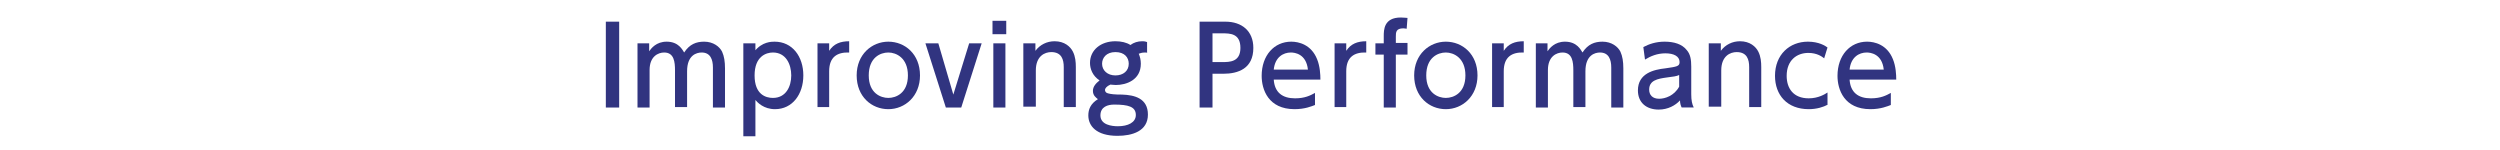
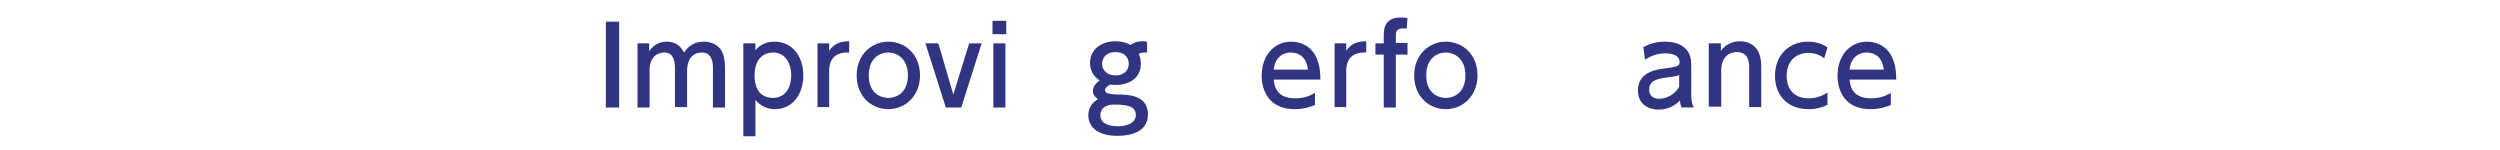
<svg xmlns="http://www.w3.org/2000/svg" version="1.1" id="レイヤー_1" x="0px" y="0px" viewBox="0 0 600 36" style="enable-background:new 0 0 600 36;" xml:space="preserve">
  <g>
    <g>
      <path style="fill:#313480;" d="M148.6,5.2v20.6h-3.2V5.2H148.6z" />
      <path style="fill:#313480;" d="M162,25.8v-8.9c0-2-0.2-4.3-2.6-4.3c-1.4,0-3.5,0.9-3.5,4.2v9h-2.9V10.4h2.8v1.9    c0.5-0.7,1.7-2.3,4.2-2.3c2.9,0,3.8,2,4.2,2.6c1.3-2,2.9-2.6,4.8-2.6c2.2,0,3.7,1.2,4.3,2.4c0.5,1.1,0.7,2.4,0.7,4v9.4h-2.9v-9.6    c0-1.9-0.6-3.6-2.7-3.6c-1.2,0-3.5,0.6-3.5,4.5v8.6H162z" />
      <path style="fill:#313480;" d="M181.1,12.3c1.8-2.3,4.1-2.3,4.8-2.3c4.3,0,6.9,3.6,6.9,8.1s-2.6,8.1-6.8,8.1    c-2.7,0-4.2-1.6-4.7-2.2v8.7h-2.9V10.4h2.9V12.3z M185.5,23.5c3.1,0,4.4-2.7,4.4-5.4s-1.3-5.5-4.4-5.5c-1.6,0-4.4,0.9-4.4,5.5    S183.8,23.5,185.5,23.5z" />
      <path style="fill:#313480;" d="M196.2,25.8V10.4h2.8v1.8c1.1-1.7,2.7-2.3,4.8-2.3v2.7c-2.9-0.1-4.8,1.1-4.8,4.5v8.6H196.2z" />
      <path style="fill:#313480;" d="M213.2,10c4,0,7.6,3,7.6,8.1c0,5-3.6,8.1-7.6,8.1c-4,0-7.6-3-7.6-8.1C205.6,13,209.3,10,213.2,10z     M213.2,23.5c1.9,0,4.7-1.2,4.7-5.4c0-4.2-2.8-5.5-4.7-5.5c-1.9,0-4.7,1.2-4.7,5.5S211.4,23.5,213.2,23.5z" />
      <path style="fill:#313480;" d="M232.6,10.4h3l-4.9,15.4h-3.7l-4.9-15.4h3.1l3.6,12.3L232.6,10.4z" />
      <path style="fill:#313480;" d="M241.5,8.2h-3.3V5h3.3V8.2z M241.3,25.8h-2.9V10.4h2.9V25.8z" />
-       <path style="fill:#313480;" d="M245.6,25.8V10.4h2.9v1.8c1.1-1.5,2.8-2.3,4.6-2.3c2.4,0,3.8,1.3,4.4,2.5c0.6,1.2,0.7,2.5,0.7,3.7    v9.6h-2.9v-9.6c0-1.8-0.5-3.6-3-3.6c-1.5,0-3.7,0.9-3.7,4.4v8.7H245.6z" />
      <path style="fill:#313480;" d="M275.4,12.7c-0.2-0.1-0.3-0.1-0.6-0.1c-0.8,0-1.2,0.2-1.5,0.3c0.3,0.7,0.5,1.5,0.5,2.4    c0,3.9-3.5,5.1-6,5.1c-0.6,0-1-0.1-1.3-0.1c-0.9,0.4-1.3,0.9-1.3,1.3c0,0.3,0.2,0.7,0.7,0.8c0.7,0.2,1.6,0.3,3.4,0.3    c3,0.1,6.2,0.9,6.2,4.8c0,4-3.8,5.1-7.3,5.1c-5.1,0-7-2.4-7-4.9c0-1.4,0.5-2.8,2.3-3.9c-0.5-0.4-1.2-0.9-1.2-2    c0-1,0.7-1.8,1.6-2.5c-1.7-1.1-2.3-2.8-2.3-4.2c0-3.1,2.6-5.2,6.1-5.2c1.4,0,2.7,0.3,3.6,0.9c0.8-0.6,1.8-0.9,2.8-0.9    c0.7,0,0.9,0.1,1.2,0.2V12.7z M267.4,25.1c-1.5,0-3.3,0.5-3.3,2.6c0,2.3,2.8,2.6,4.2,2.6c2.4,0,4.3-0.9,4.3-2.7    C272.6,25.6,270.8,25.1,267.4,25.1z M264.5,15.3c0,1.6,1.3,2.8,3.2,2.8c1.9,0,3.2-1.1,3.2-2.8c0-1.5-1-2.8-3.2-2.8    C265.5,12.5,264.5,13.9,264.5,15.3z" />
-       <path style="fill:#313480;" d="M294.1,5.2c3.9,0,6.7,2.2,6.7,6.3c0,5-3.7,6.2-7.2,6.2H291v8.1h-3.1V5.2H294.1z M293.3,14.9    c1.8,0,4.4,0,4.4-3.4c0-3.5-2.5-3.5-4.4-3.5H291v6.9H293.3z" />
      <path style="fill:#313480;" d="M305.7,19.1c0.2,3.1,2.1,4.5,5.1,4.5c2.4,0,3.7-0.7,4.8-1.3v2.9c-0.8,0.3-2.4,1-4.9,1    c-6.3,0-7.9-4.7-7.9-8c0-4.9,3-8.2,7.1-8.2c1.8,0,4.8,0.7,6.2,4.2c0.7,1.7,0.8,3.7,0.8,4.9H305.7z M313.9,16.7    c-0.4-3.8-3.2-4.1-4.1-4.1c-1.8,0-3.8,1.1-4.1,4.1H313.9z" />
      <path style="fill:#313480;" d="M320.3,25.8V10.4h2.8v1.8c1.1-1.7,2.7-2.3,4.8-2.3v2.7c-2.9-0.1-4.8,1.1-4.8,4.5v8.6H320.3z" />
      <path style="fill:#313480;" d="M337.8,10.4v2.7H335v12.7h-2.9V13.1h-2v-2.7h2V8.7c0-1.5,0-4.5,4.1-4.5c0.7,0,1.2,0.1,1.6,0.1    l-0.2,2.6c-0.2,0-0.4-0.1-0.8-0.1c-1.8,0-1.8,1-1.8,2v1.5H337.8z" />
      <path style="fill:#313480;" d="M347,10c4,0,7.6,3,7.6,8.1c0,5-3.6,8.1-7.6,8.1c-4,0-7.6-3-7.6-8.1C339.4,13,343.1,10,347,10z     M347,23.5c1.9,0,4.7-1.2,4.7-5.4c0-4.2-2.8-5.5-4.7-5.5c-1.9,0-4.7,1.2-4.7,5.5S345.2,23.5,347,23.5z" />
-       <path style="fill:#313480;" d="M358.1,25.8V10.4h2.8v1.8c1.1-1.7,2.7-2.3,4.8-2.3v2.7c-2.9-0.1-4.8,1.1-4.8,4.5v8.6H358.1z" />
-       <path style="fill:#313480;" d="M377.6,25.8v-8.9c0-2-0.2-4.3-2.6-4.3c-1.4,0-3.5,0.9-3.5,4.2v9h-2.9V10.4h2.8v1.9    c0.5-0.7,1.7-2.3,4.2-2.3c2.9,0,3.8,2,4.2,2.6c1.3-2,2.9-2.6,4.8-2.6c2.2,0,3.7,1.2,4.3,2.4c0.5,1.1,0.7,2.4,0.7,4v9.4h-2.9v-9.6    c0-1.9-0.6-3.6-2.7-3.6c-1.2,0-3.5,0.6-3.5,4.5v8.6H377.6z" />
      <path style="fill:#313480;" d="M394.4,11.3c1.3-0.7,3-1.3,5.1-1.3c2.3,0,4.2,0.6,5.3,2c0.9,1,1.1,2.3,1.1,4v6.6    c0,1.5,0.2,2.4,0.6,3.2h-2.9c-0.2-0.4-0.4-1-0.4-1.7c-1.1,1.2-2.9,2.2-5.1,2.2c-3,0-5-1.7-5-4.6c0-4.1,3.8-5,6.6-5.3    c2.8-0.4,3.4-0.5,3.4-1.5c0-1.4-1.4-2.1-3.4-2.1s-3.6,0.7-4.9,1.5L394.4,11.3z M403,18c-0.6,0.3-1.4,0.4-3,0.6    c-2.2,0.3-4.2,0.7-4.2,2.9c0,1.3,0.8,2.2,2.4,2.2c1.4,0,3.6-0.7,4.8-2.9V18z" />
      <path style="fill:#313480;" d="M410.1,25.8V10.4h2.9v1.8c1.1-1.5,2.8-2.3,4.6-2.3c2.4,0,3.8,1.3,4.4,2.5c0.6,1.2,0.7,2.5,0.7,3.7    v9.6h-2.9v-9.6c0-1.8-0.5-3.6-3-3.6c-1.5,0-3.7,0.9-3.7,4.4v8.7H410.1z" />
      <path style="fill:#313480;" d="M438.7,25.1c-1.1,0.6-2.7,1.1-4.6,1.1c-5.2,0-8.1-3.4-8.1-8c0-5.1,3.5-8.2,7.9-8.2    c2.6,0,4.2,1,4.7,1.4l-0.8,2.6c-0.5-0.4-1.7-1.3-3.8-1.3c-2.8,0-5.2,1.8-5.2,5.5c0,3,1.6,5.4,5.3,5.4c2.3,0,3.9-1,4.5-1.4V25.1z" />
      <path style="fill:#313480;" d="M443.9,19.1c0.2,3.1,2.1,4.5,5.1,4.5c2.4,0,3.7-0.7,4.8-1.3v2.9c-0.8,0.3-2.4,1-4.9,1    c-6.3,0-7.9-4.7-7.9-8c0-4.9,3-8.2,7.1-8.2c1.8,0,4.8,0.7,6.2,4.2c0.7,1.7,0.8,3.7,0.8,4.9H443.9z M452.1,16.7    c-0.4-3.8-3.2-4.1-4.1-4.1c-1.8,0-3.8,1.1-4.1,4.1H452.1z" />
    </g>
  </g>
</svg>